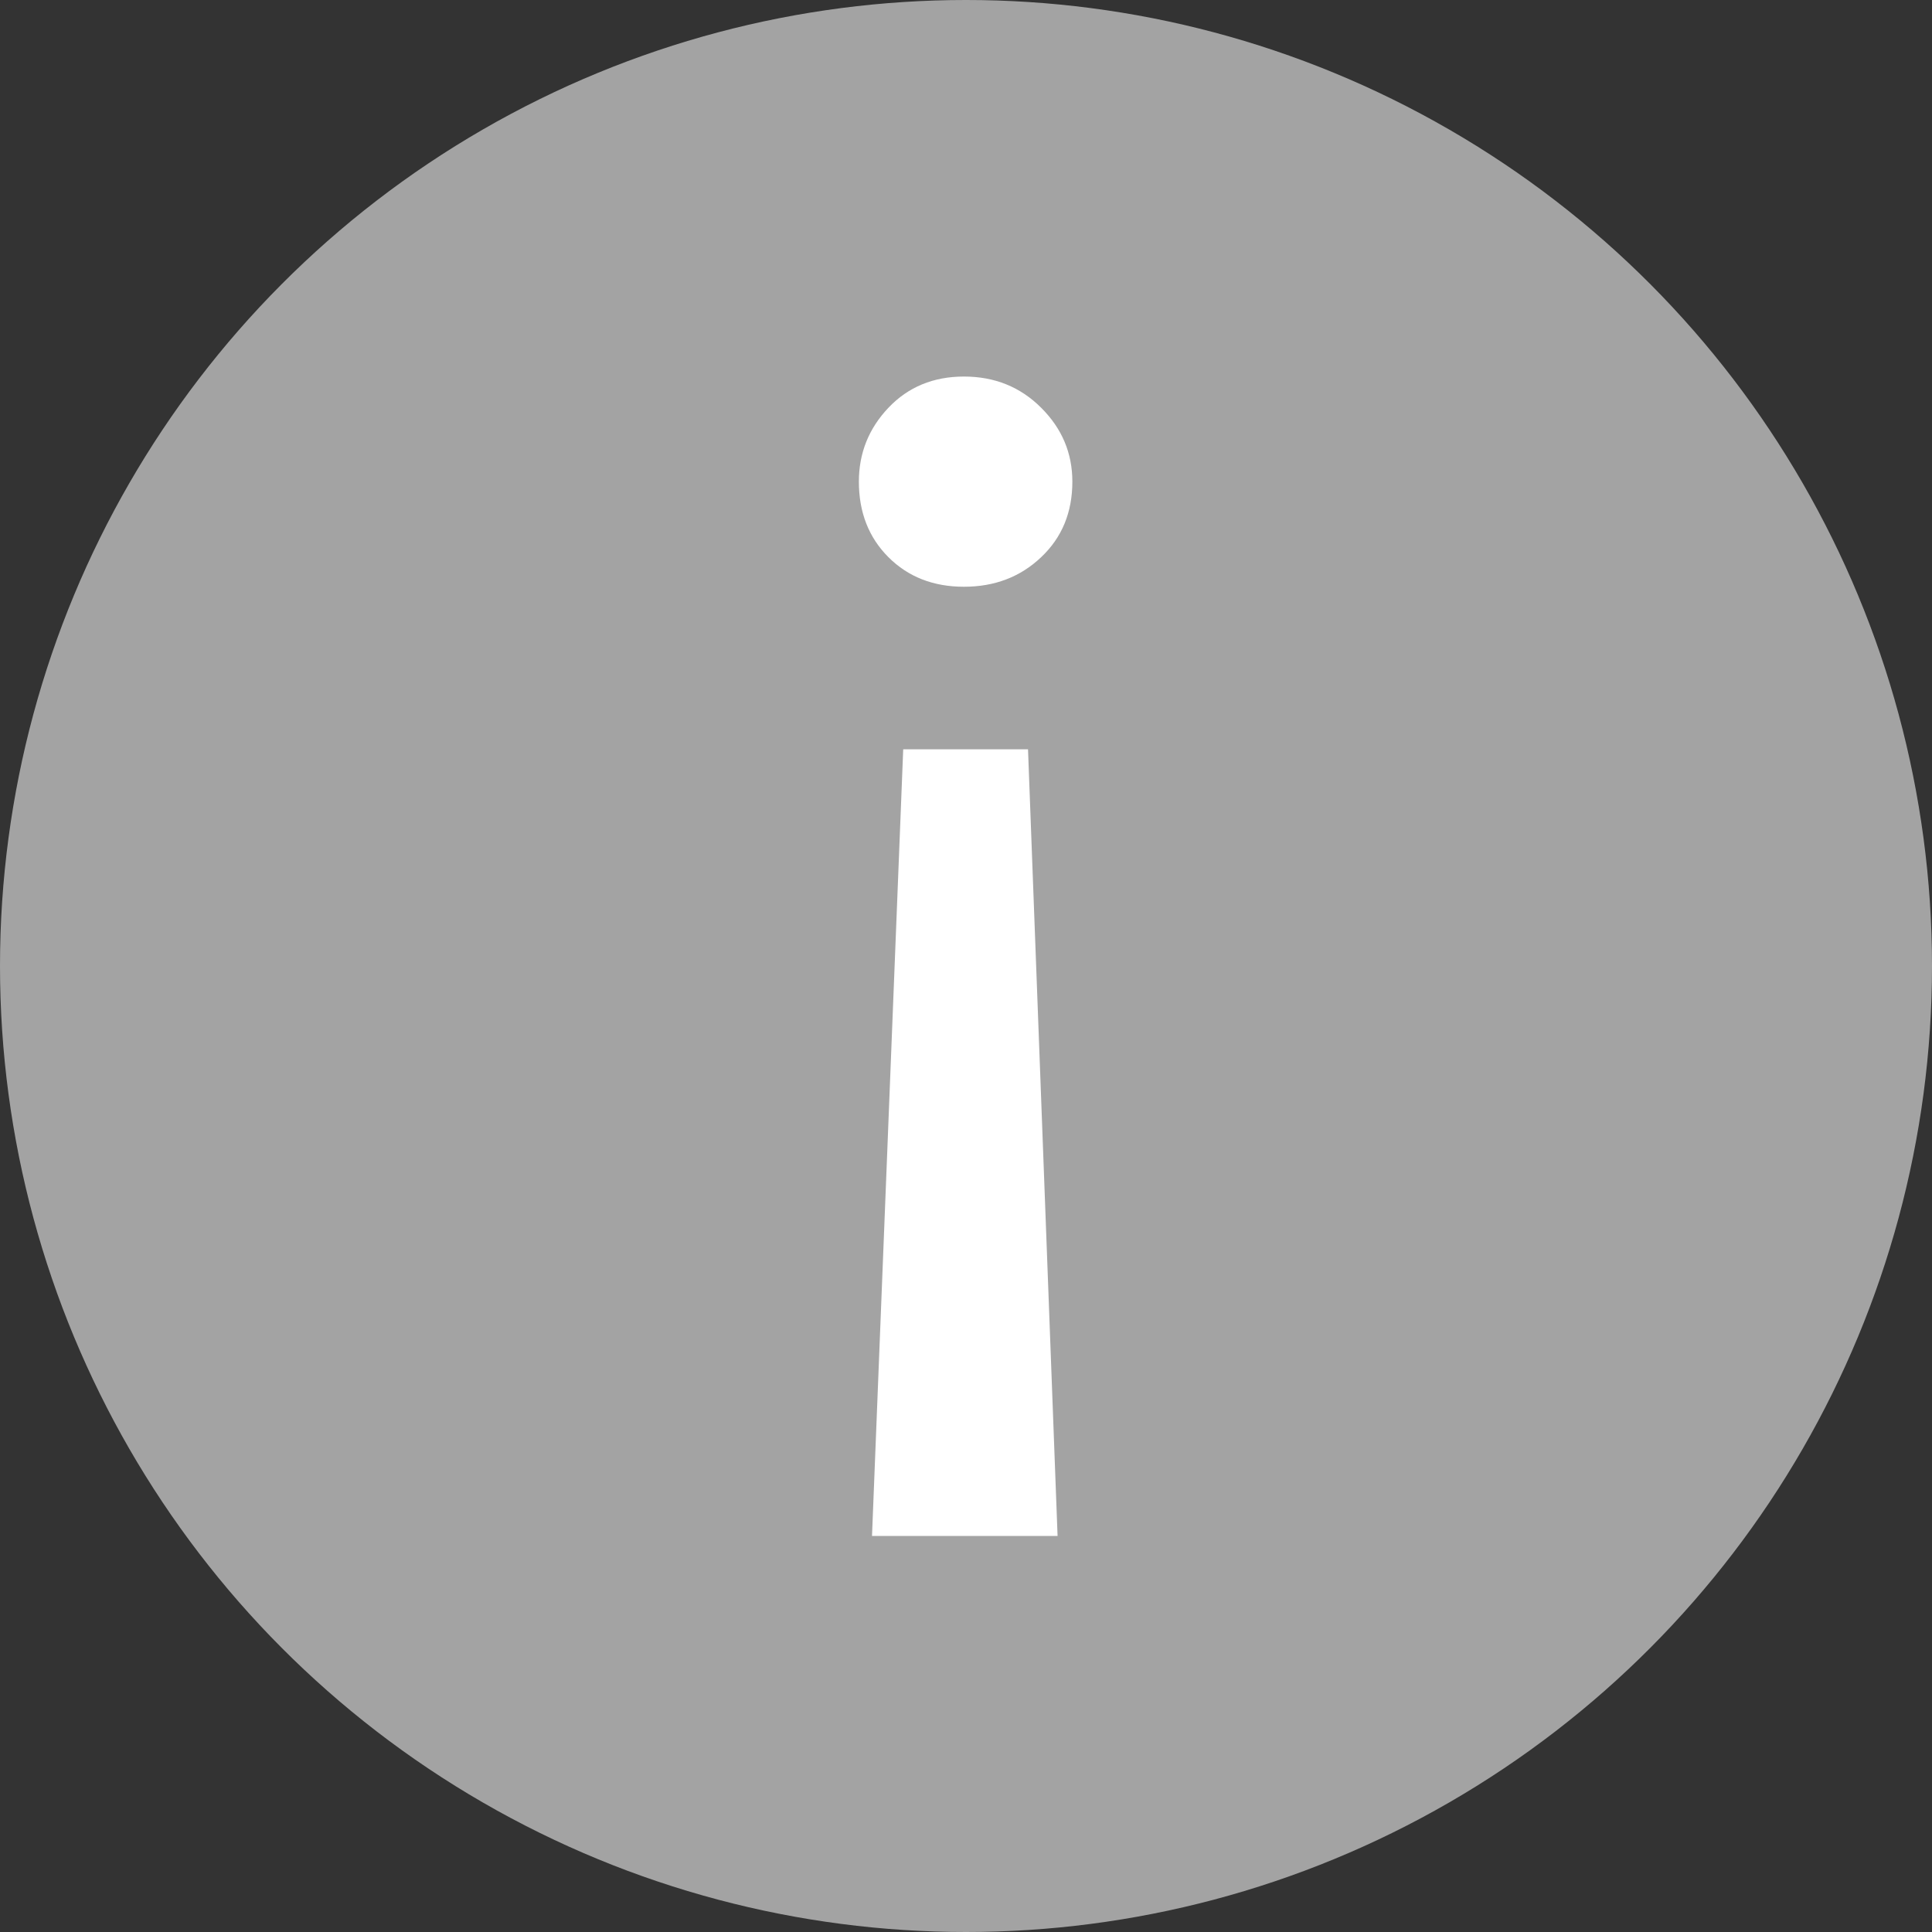
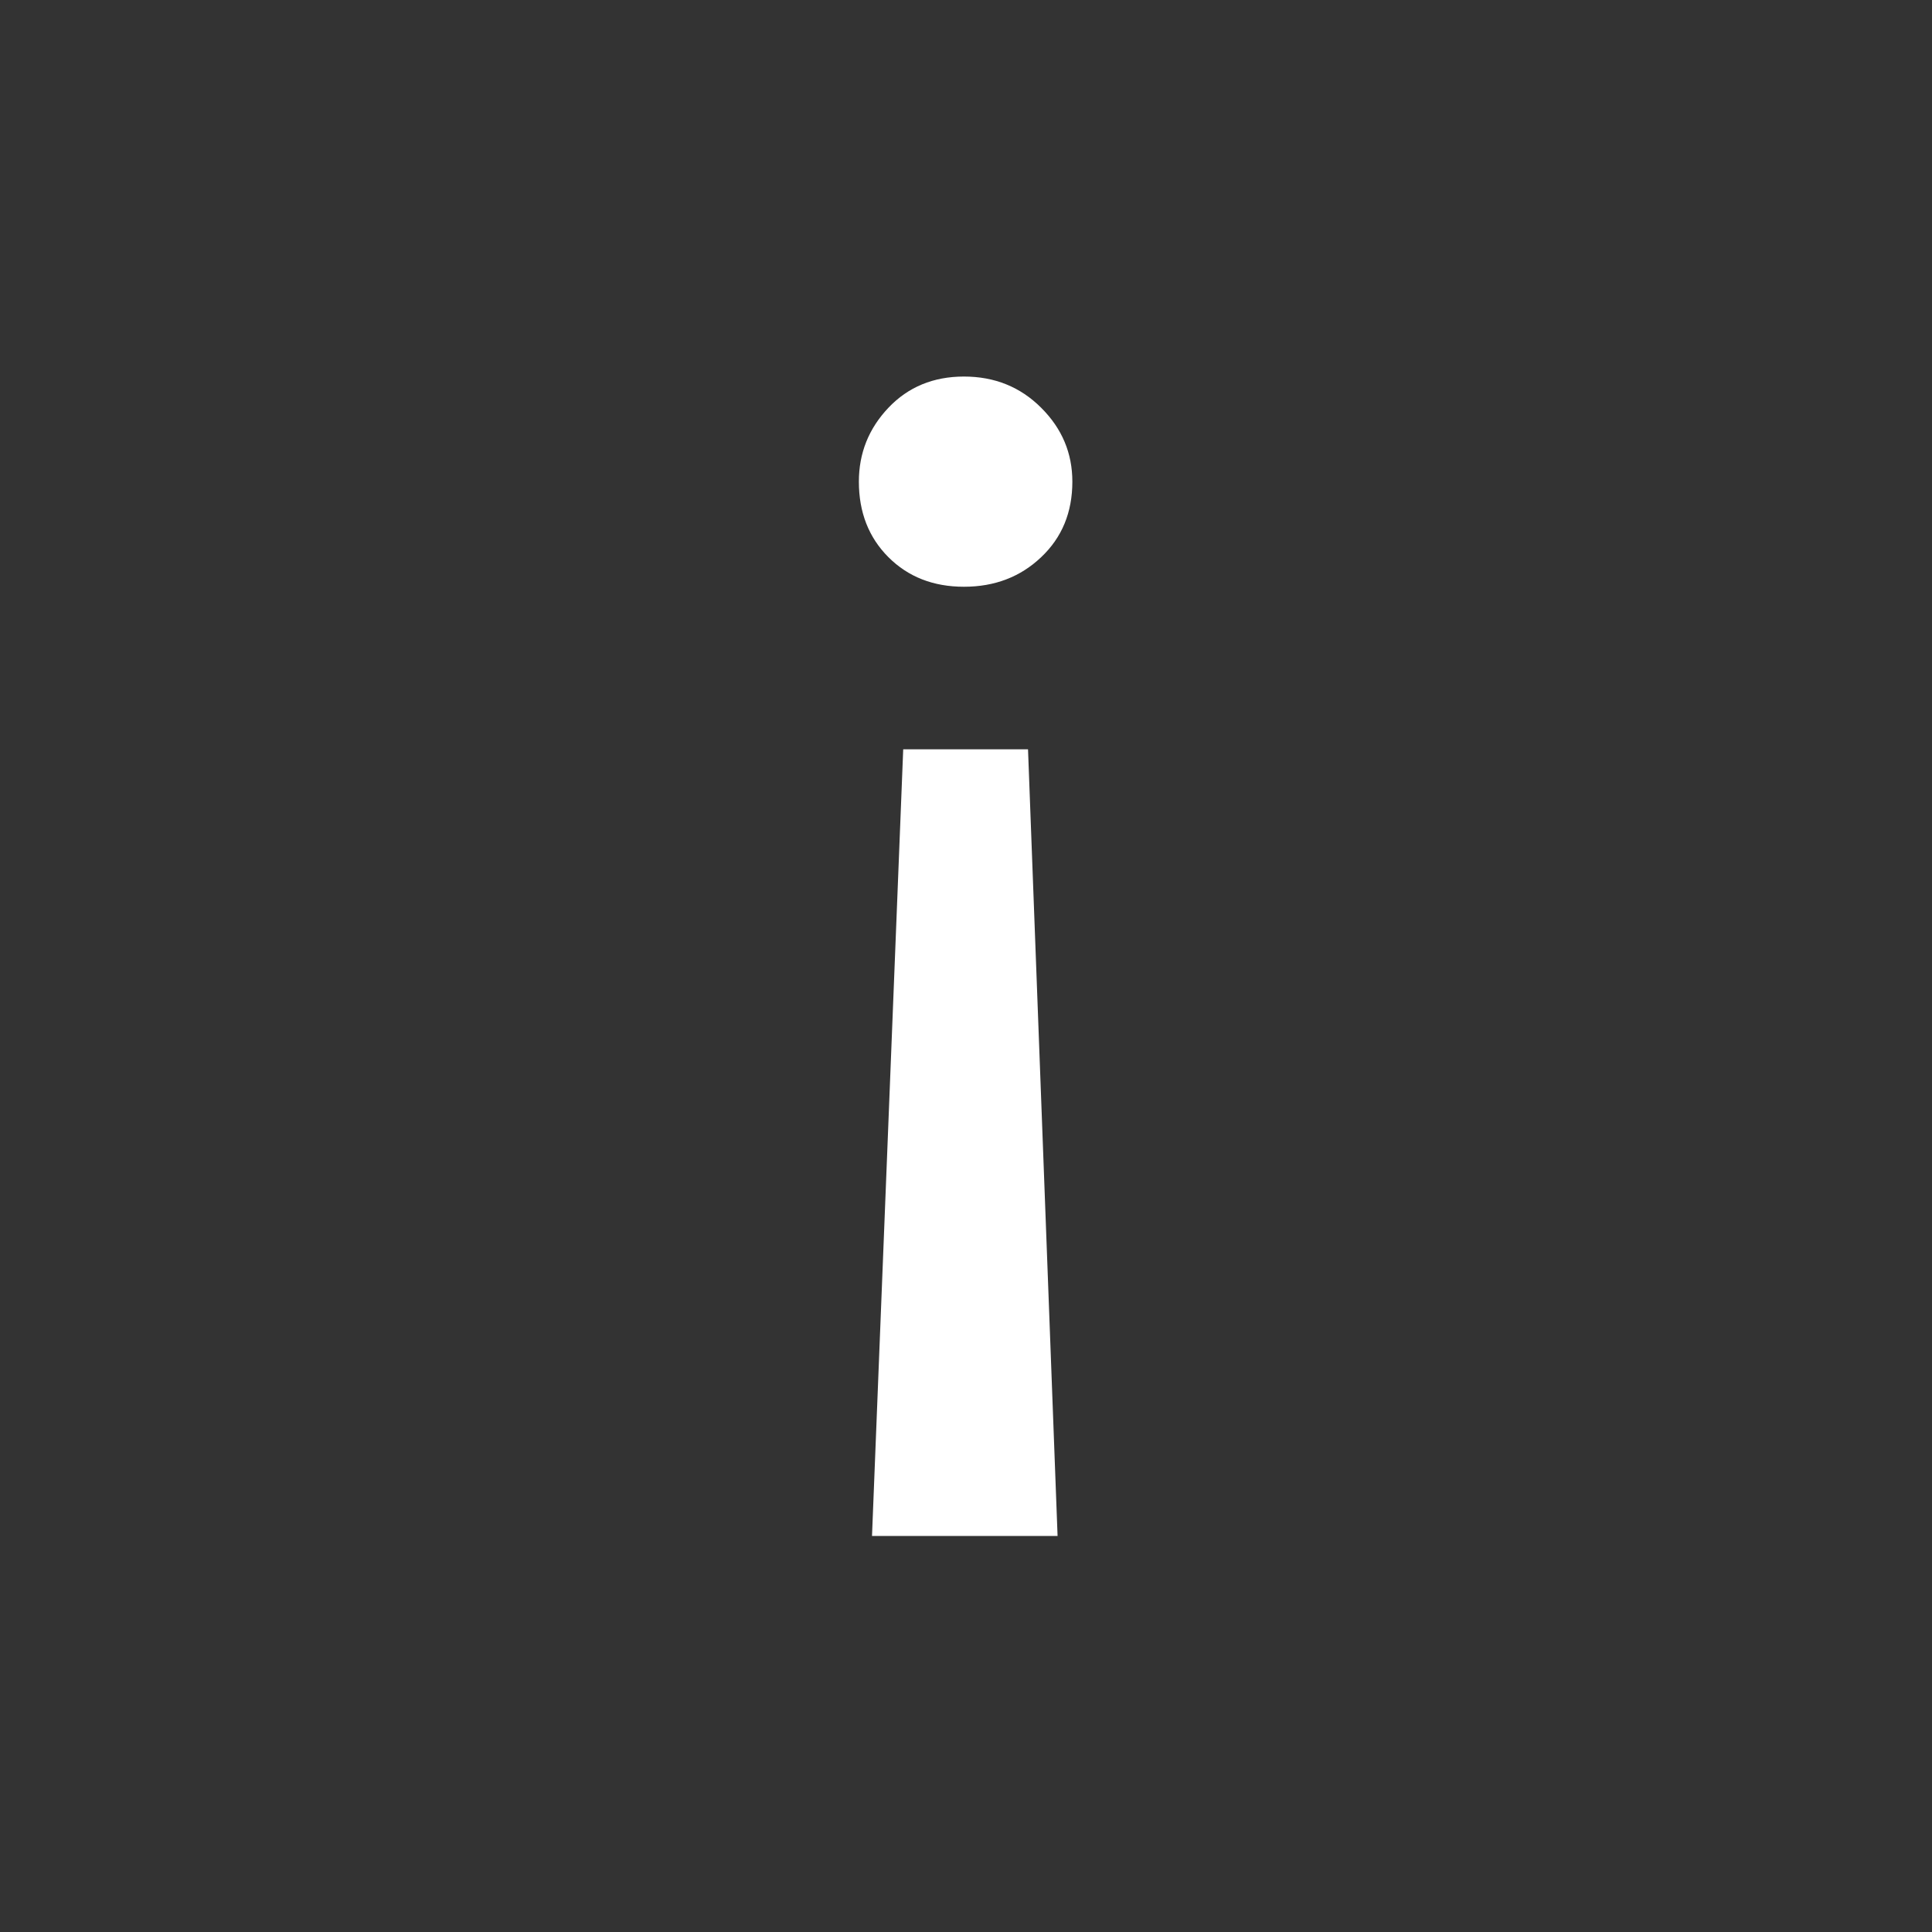
<svg xmlns="http://www.w3.org/2000/svg" width="20" height="20" viewBox="0 0 20 20" fill="none">
  <rect x="0" y="0" width="20" height="20" fill="#333333" stroke="none" />
-   <circle cx="10" cy="10" r="10" fill="#A3A3A3" />
-   <path d="M10.642 7.757L10.948 15.9H9.027L9.35 7.757H10.642ZM9.979 3.898C10.297 3.898 10.563 4.006 10.778 4.221C10.994 4.436 11.101 4.691 11.101 4.986C11.101 5.303 10.994 5.564 10.778 5.768C10.563 5.972 10.297 6.074 9.979 6.074C9.662 6.074 9.401 5.972 9.197 5.768C8.993 5.564 8.891 5.303 8.891 4.986C8.891 4.691 8.993 4.436 9.197 4.221C9.401 4.006 9.662 3.898 9.979 3.898Z" fill="white" />
+   <path d="M10.642 7.757L10.948 15.9H9.027L9.35 7.757ZM9.979 3.898C10.297 3.898 10.563 4.006 10.778 4.221C10.994 4.436 11.101 4.691 11.101 4.986C11.101 5.303 10.994 5.564 10.778 5.768C10.563 5.972 10.297 6.074 9.979 6.074C9.662 6.074 9.401 5.972 9.197 5.768C8.993 5.564 8.891 5.303 8.891 4.986C8.891 4.691 8.993 4.436 9.197 4.221C9.401 4.006 9.662 3.898 9.979 3.898Z" fill="white" />
</svg>